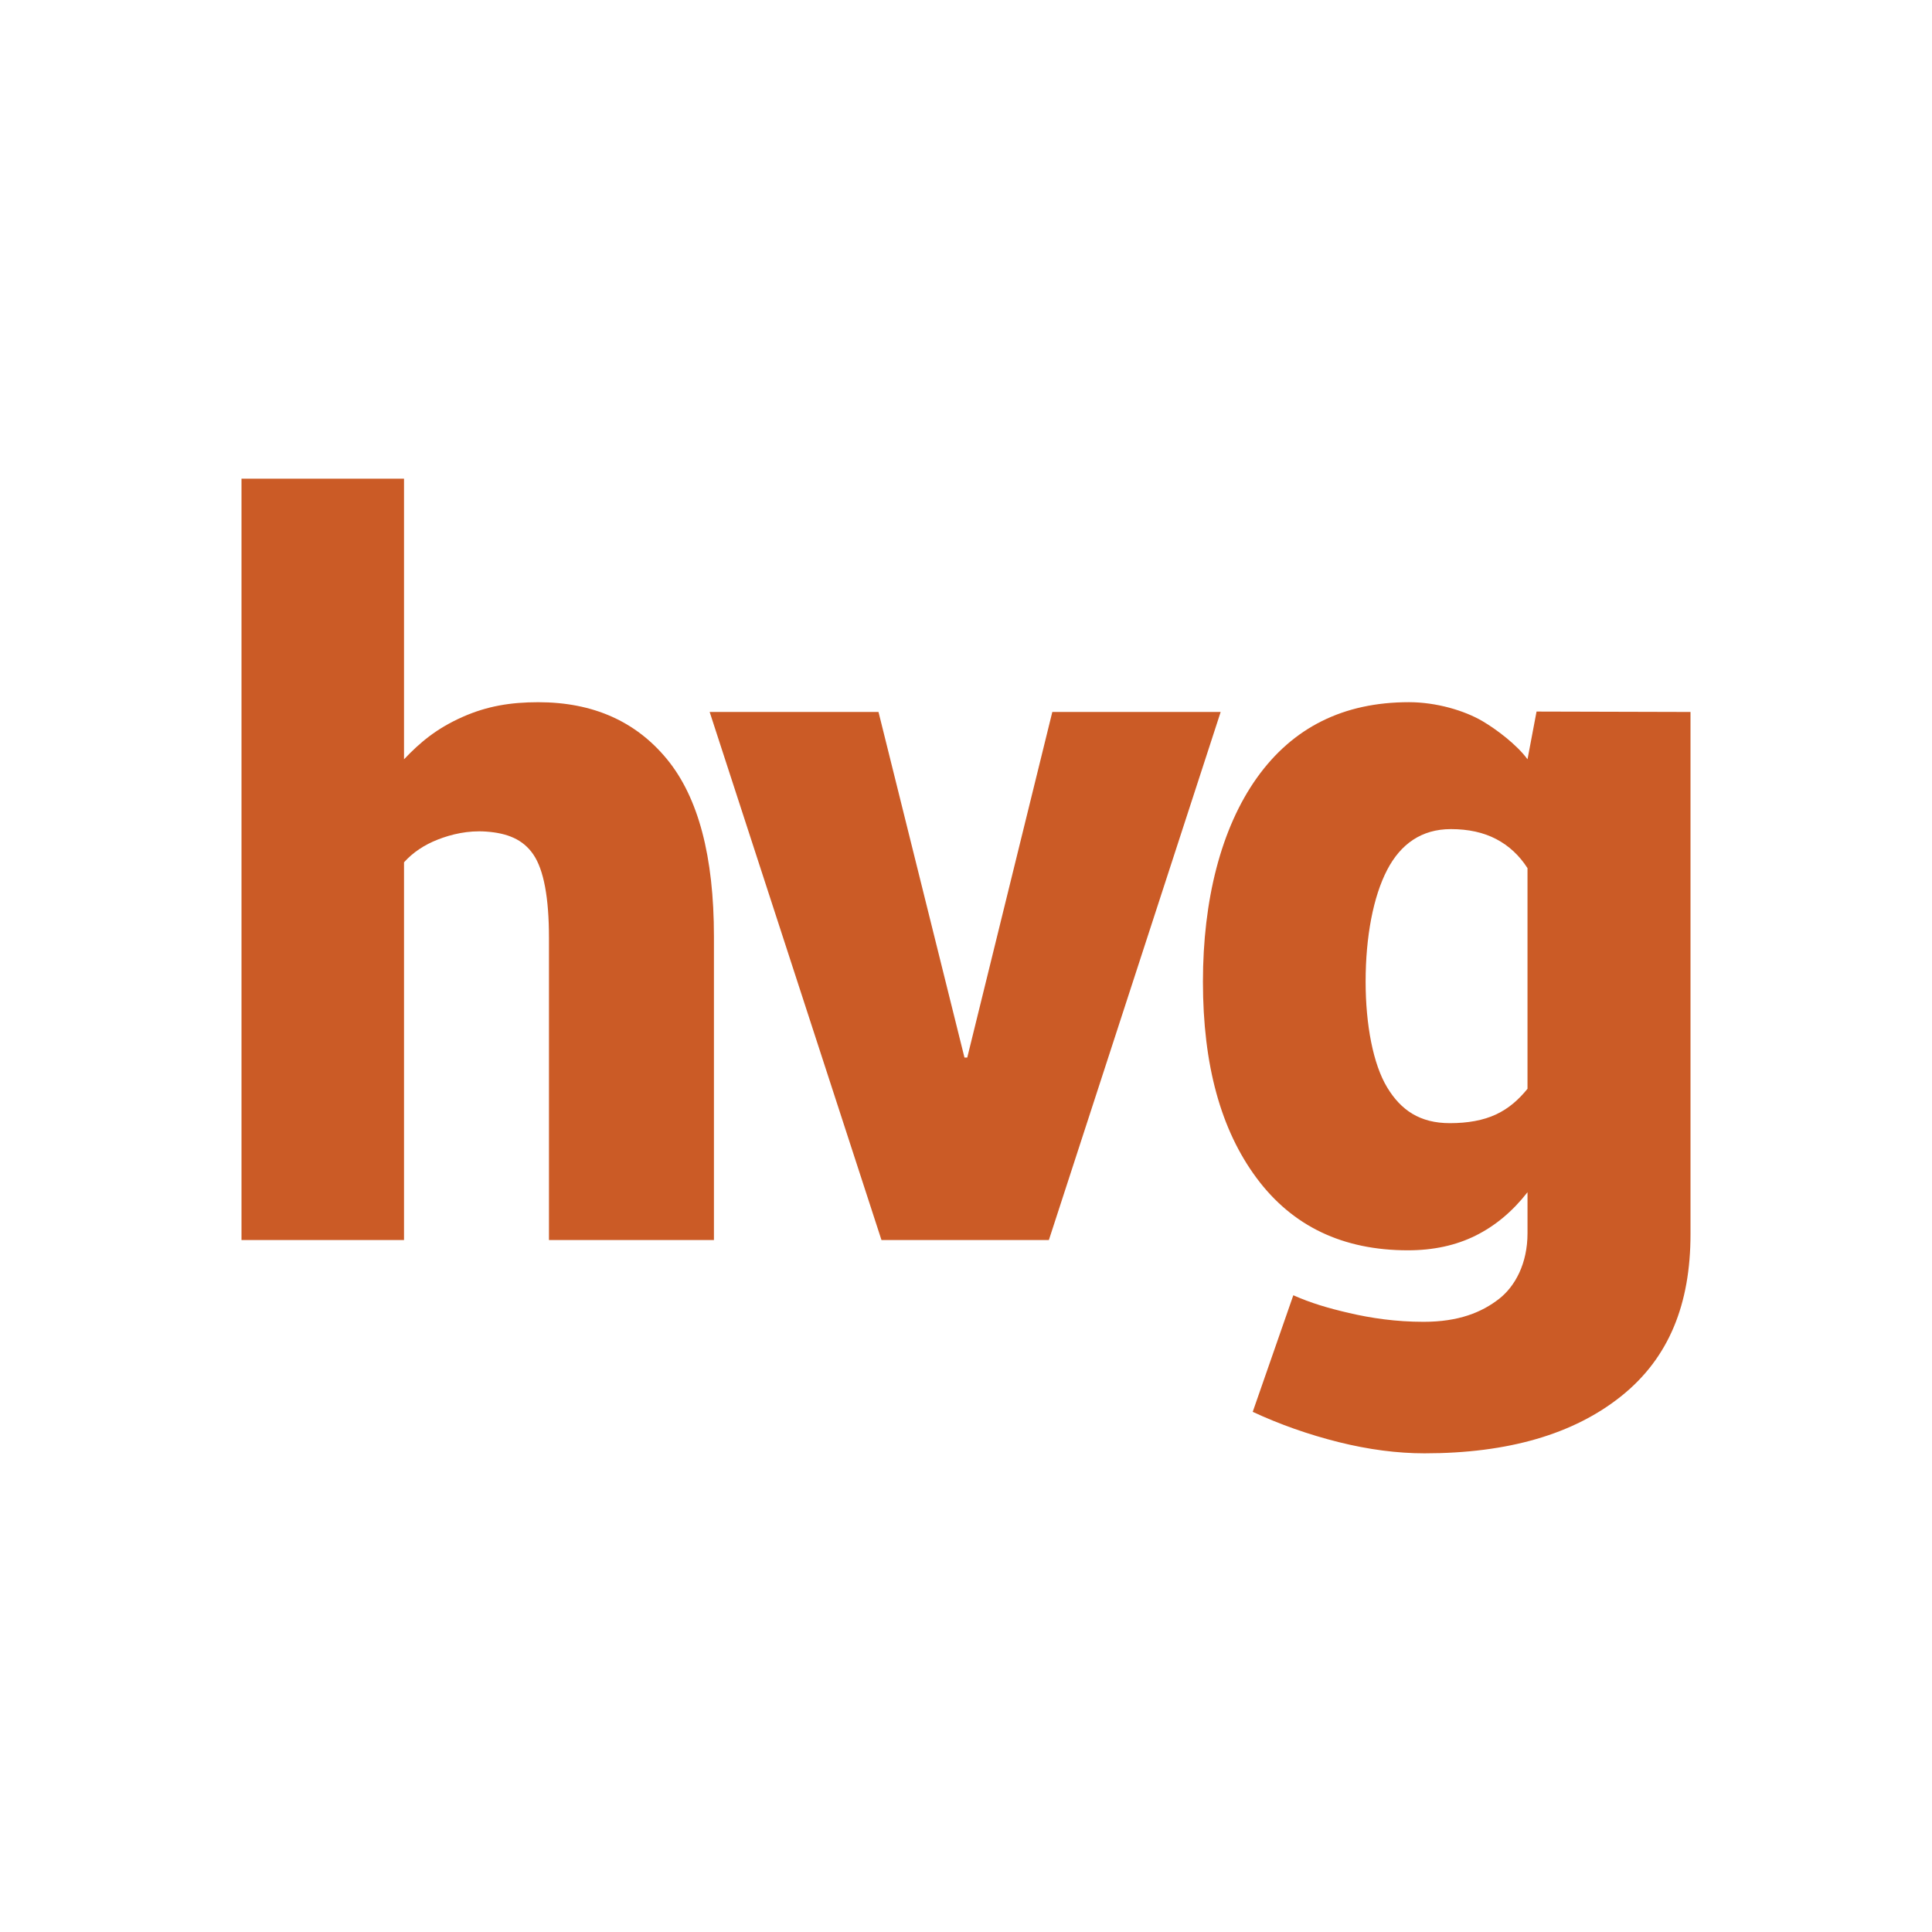
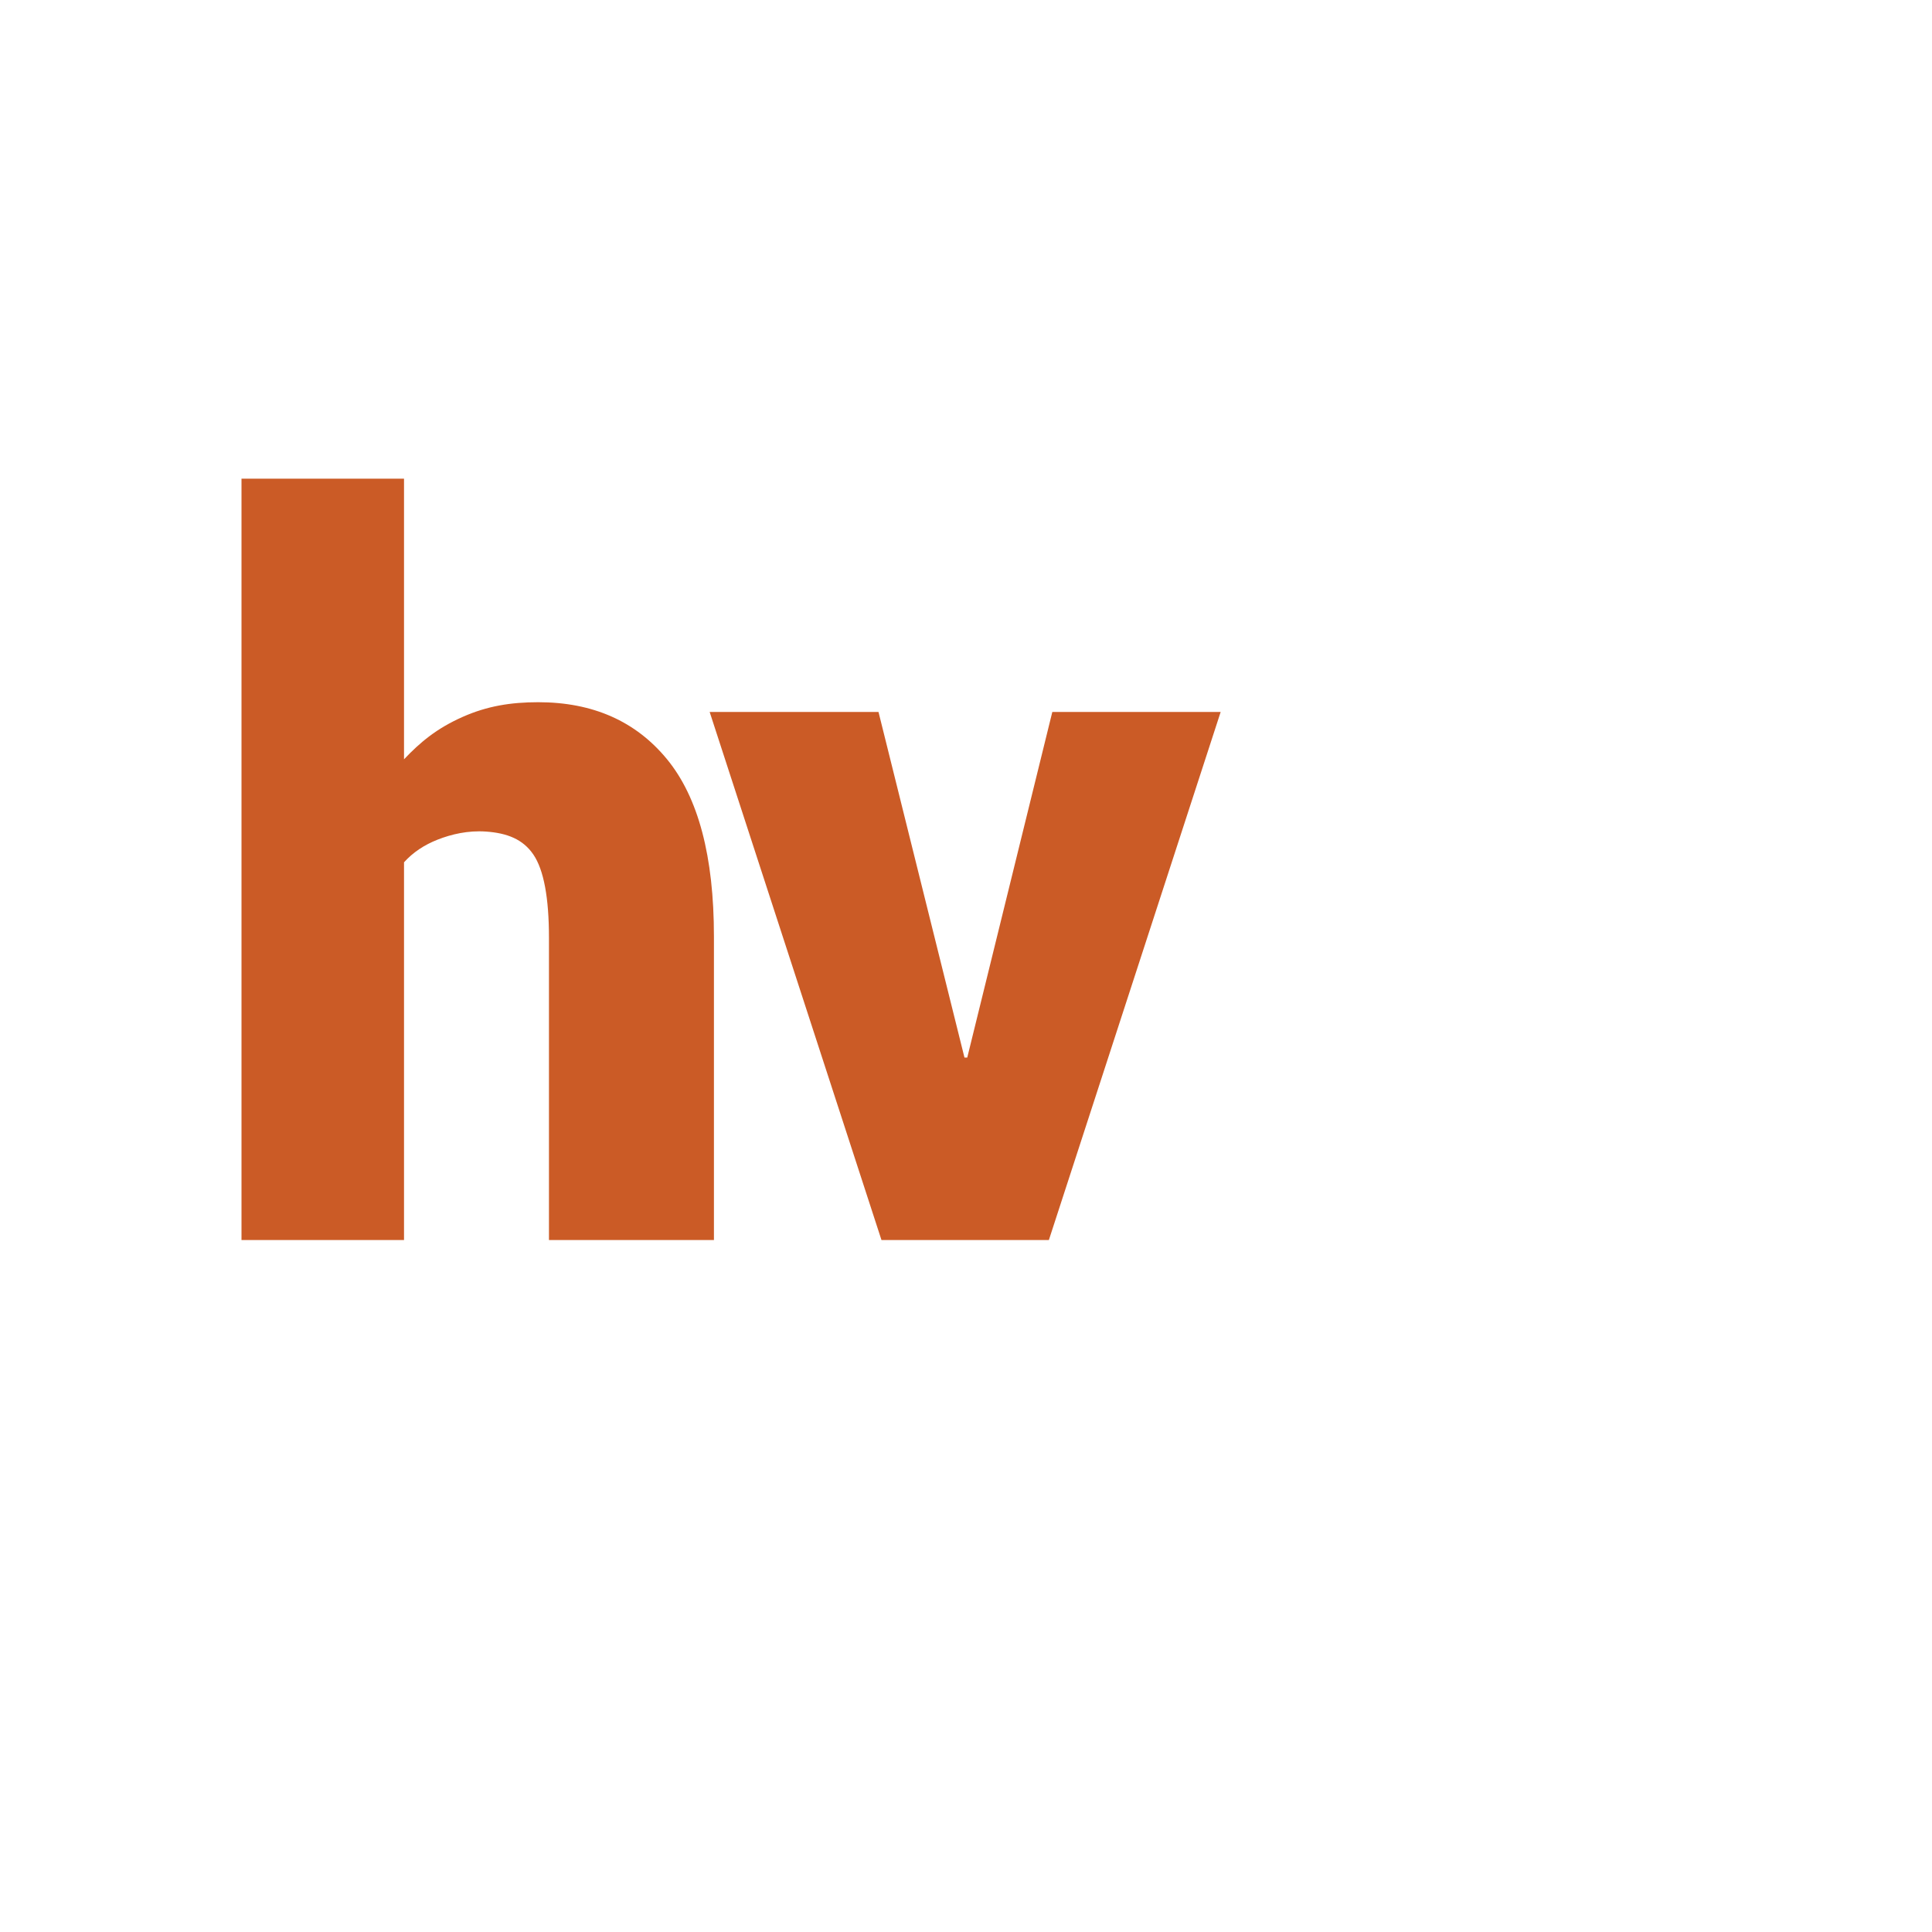
<svg xmlns="http://www.w3.org/2000/svg" version="1.1" id="Layer_1" x="0px" y="0px" width="160px" height="160px" viewBox="0 0 160 160" enable-background="new 0 0 160 160" xml:space="preserve">
  <g>
    <path fill="#CB5B26" d="M33.459,62.882c1.32-1.391,2.686-2.553,4.875-3.52c2.003-0.885,3.948-1.208,6.24-1.208   c4.526,0,8.084,1.576,10.67,4.728c2.587,3.154,3.881,8.044,3.881,14.673v25.141H45.463V77.677c0-3.341-0.432-5.645-1.294-6.911   s-2.173-1.776-3.921-1.899c-1.49-0.106-2.87,0.222-4.001,0.666c-1.132,0.445-2.061,1.071-2.788,1.88v31.283H20V39.642h13.459   V62.882z" />
    <polygon fill="#CB5B26" points="79.874,87.584 80.104,87.582 87.148,58.962 101.09,58.962 86.863,102.695 73,102.695    58.771,58.962 72.754,58.962  " />
-     <path fill="#CB5B26" d="M104.089,64.418c2.978-4.177,7.174-6.266,12.591-6.266c2.289,0,4.609,0.7,6.085,1.565   c1.173,0.688,2.866,1.968,3.737,3.164l0.748-3.953L140,58.962v43.249c0,5.767-1.771,10.232-5.718,13.398   c-3.948,3.166-9.384,4.749-16.31,4.749c-2.264,0-4.635-0.311-7.114-0.929c-2.479-0.621-4.85-1.455-7.113-2.506l3.362-9.655   c1.459,0.645,2.828,1.052,4.62,1.47c1.792,0.417,3.847,0.729,6.164,0.729c2.911,0,4.824-0.783,6.265-1.908   c1.322-1.036,2.346-2.924,2.346-5.429v-3.396c-1.24,1.591-2.676,2.789-4.306,3.598s-3.496,1.213-5.598,1.213   c-5.39,0-9.566-1.994-12.53-5.982c-2.965-3.988-4.446-9.361-4.446-16.266C99.622,74.562,101.111,68.596,104.089,64.418    M114.877,90.051c1.145,1.895,2.717,2.964,5.197,2.964c1.48,0,2.768-0.23,3.82-0.722c1.072-0.501,1.889-1.241,2.607-2.124V71.896   c-0.675-1.051-1.535-1.853-2.588-2.405c-1.051-0.552-2.304-0.828-3.758-0.828c-2.426,0-4.16,1.234-5.274,3.375   c-1.157,2.218-1.786,5.544-1.786,9.259C113.096,84.876,113.72,88.138,114.877,90.051" />
  </g>
</svg>